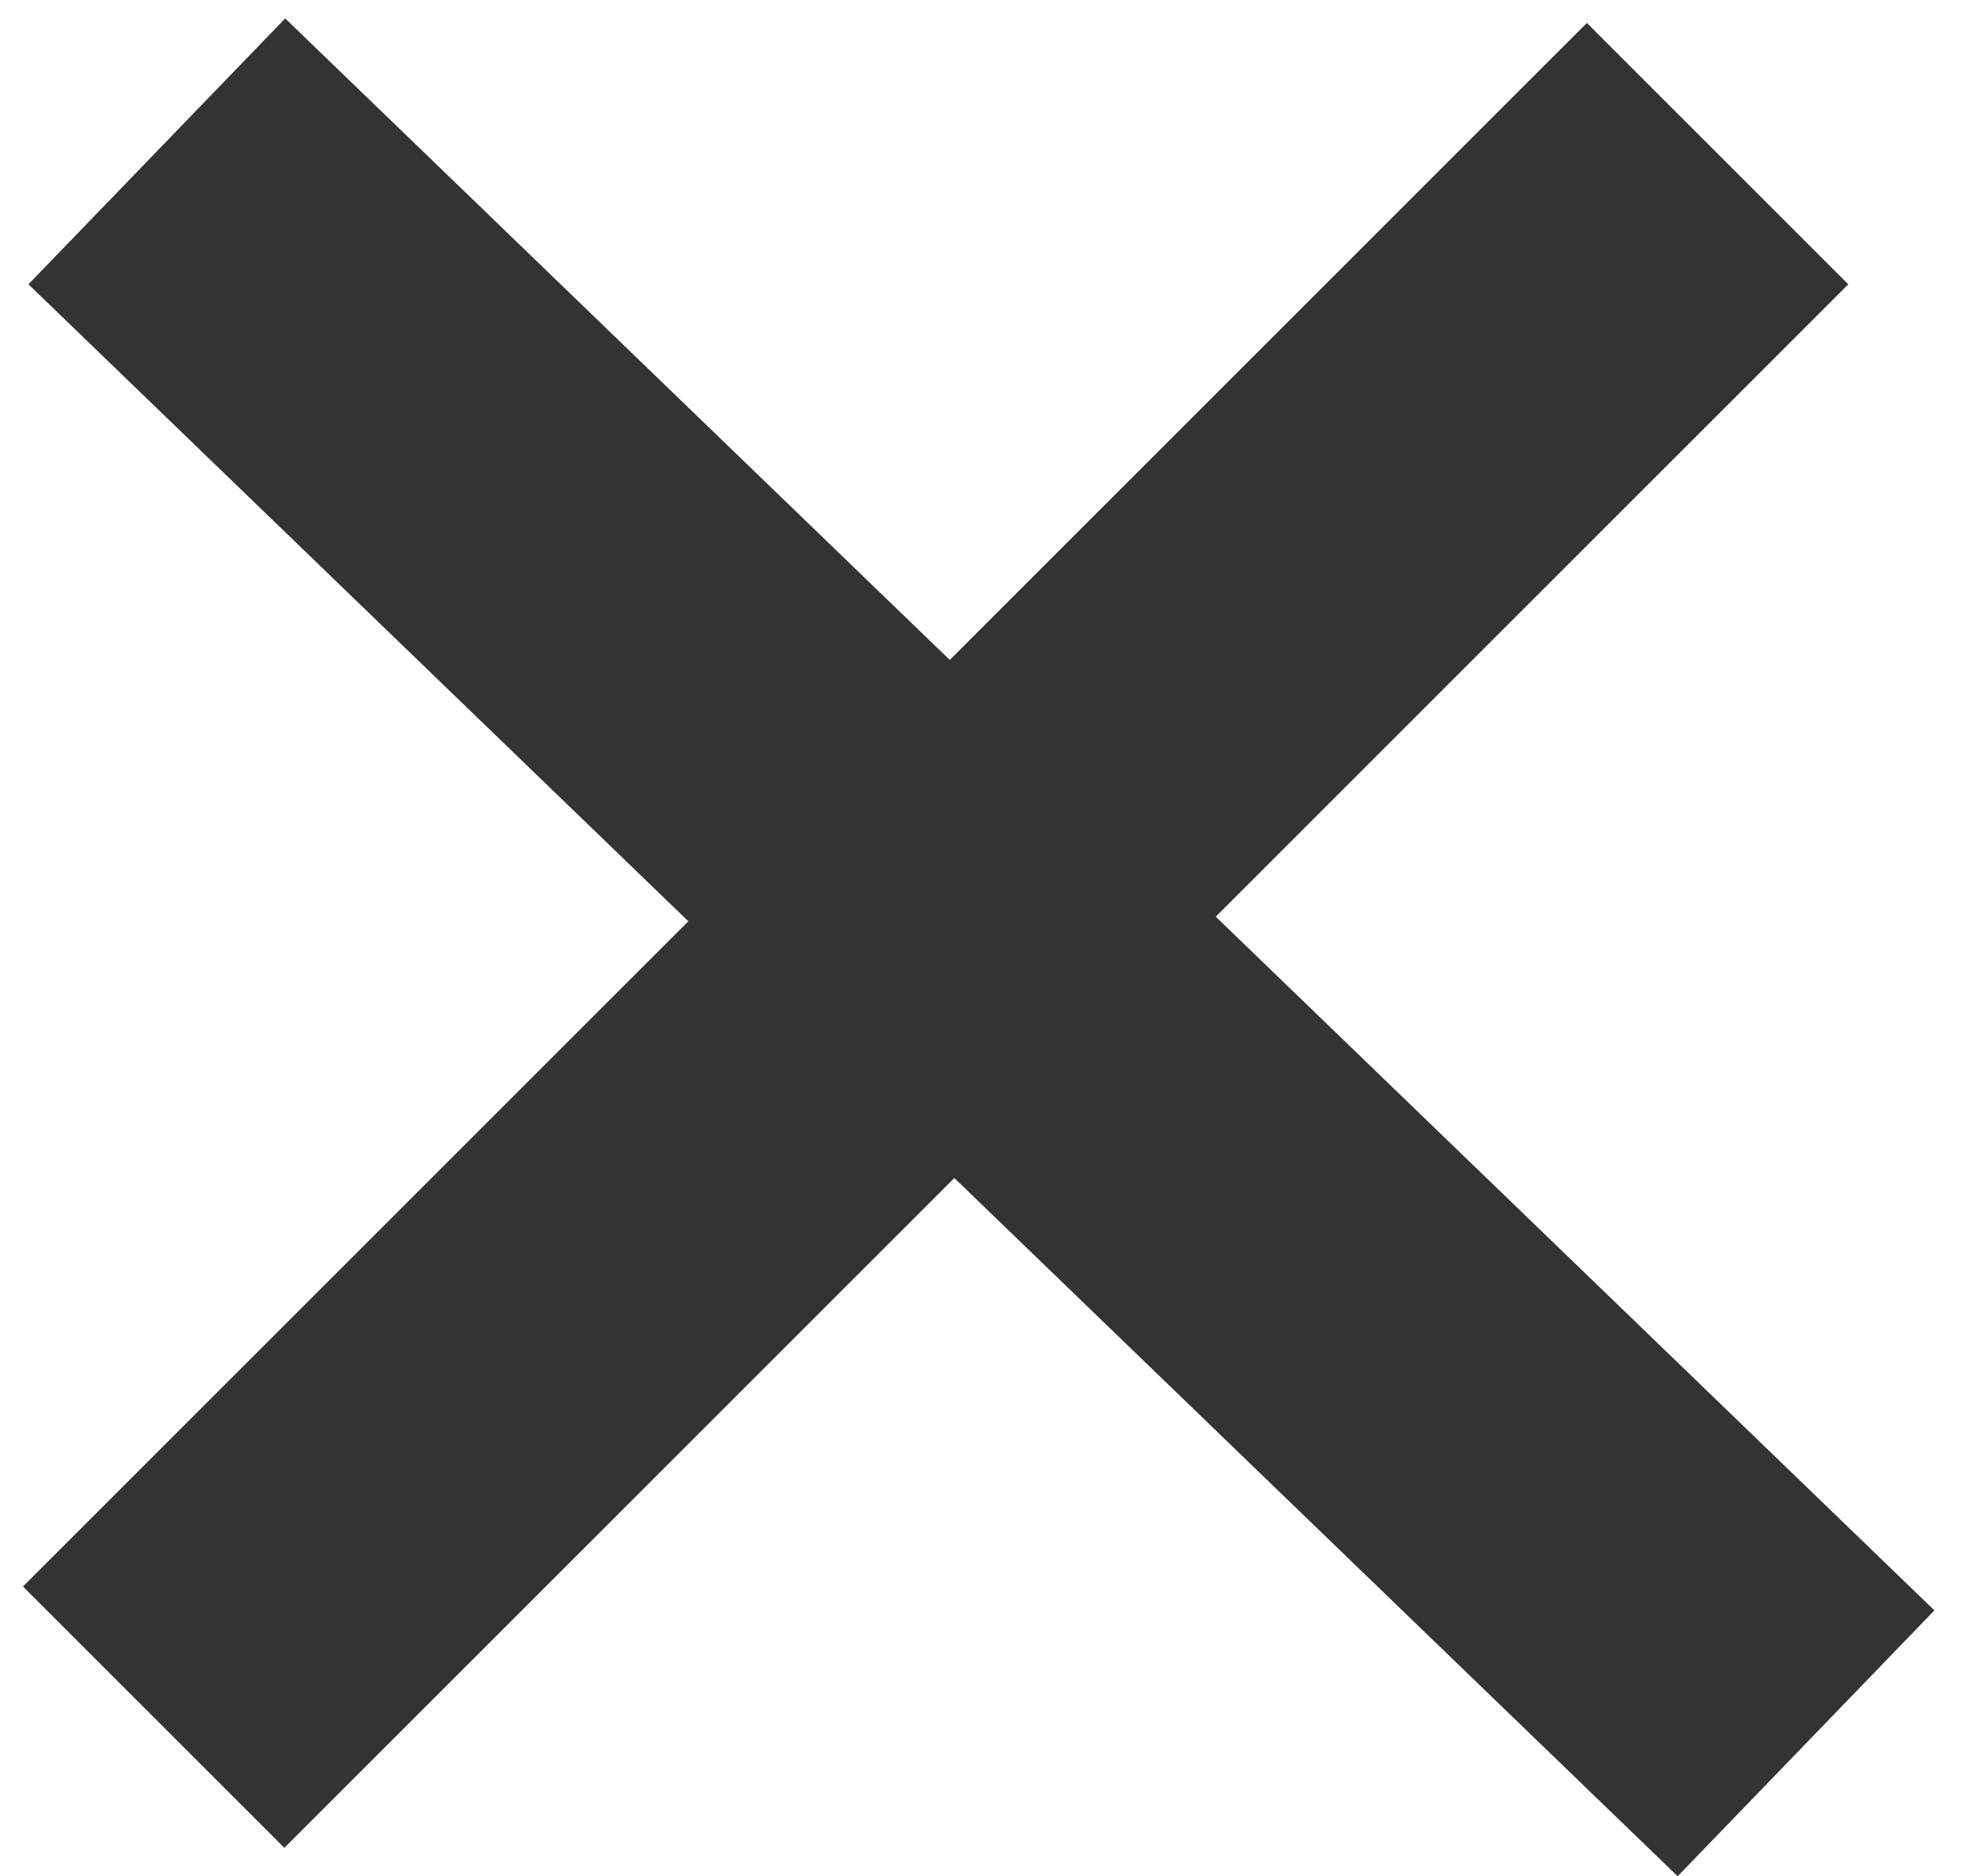
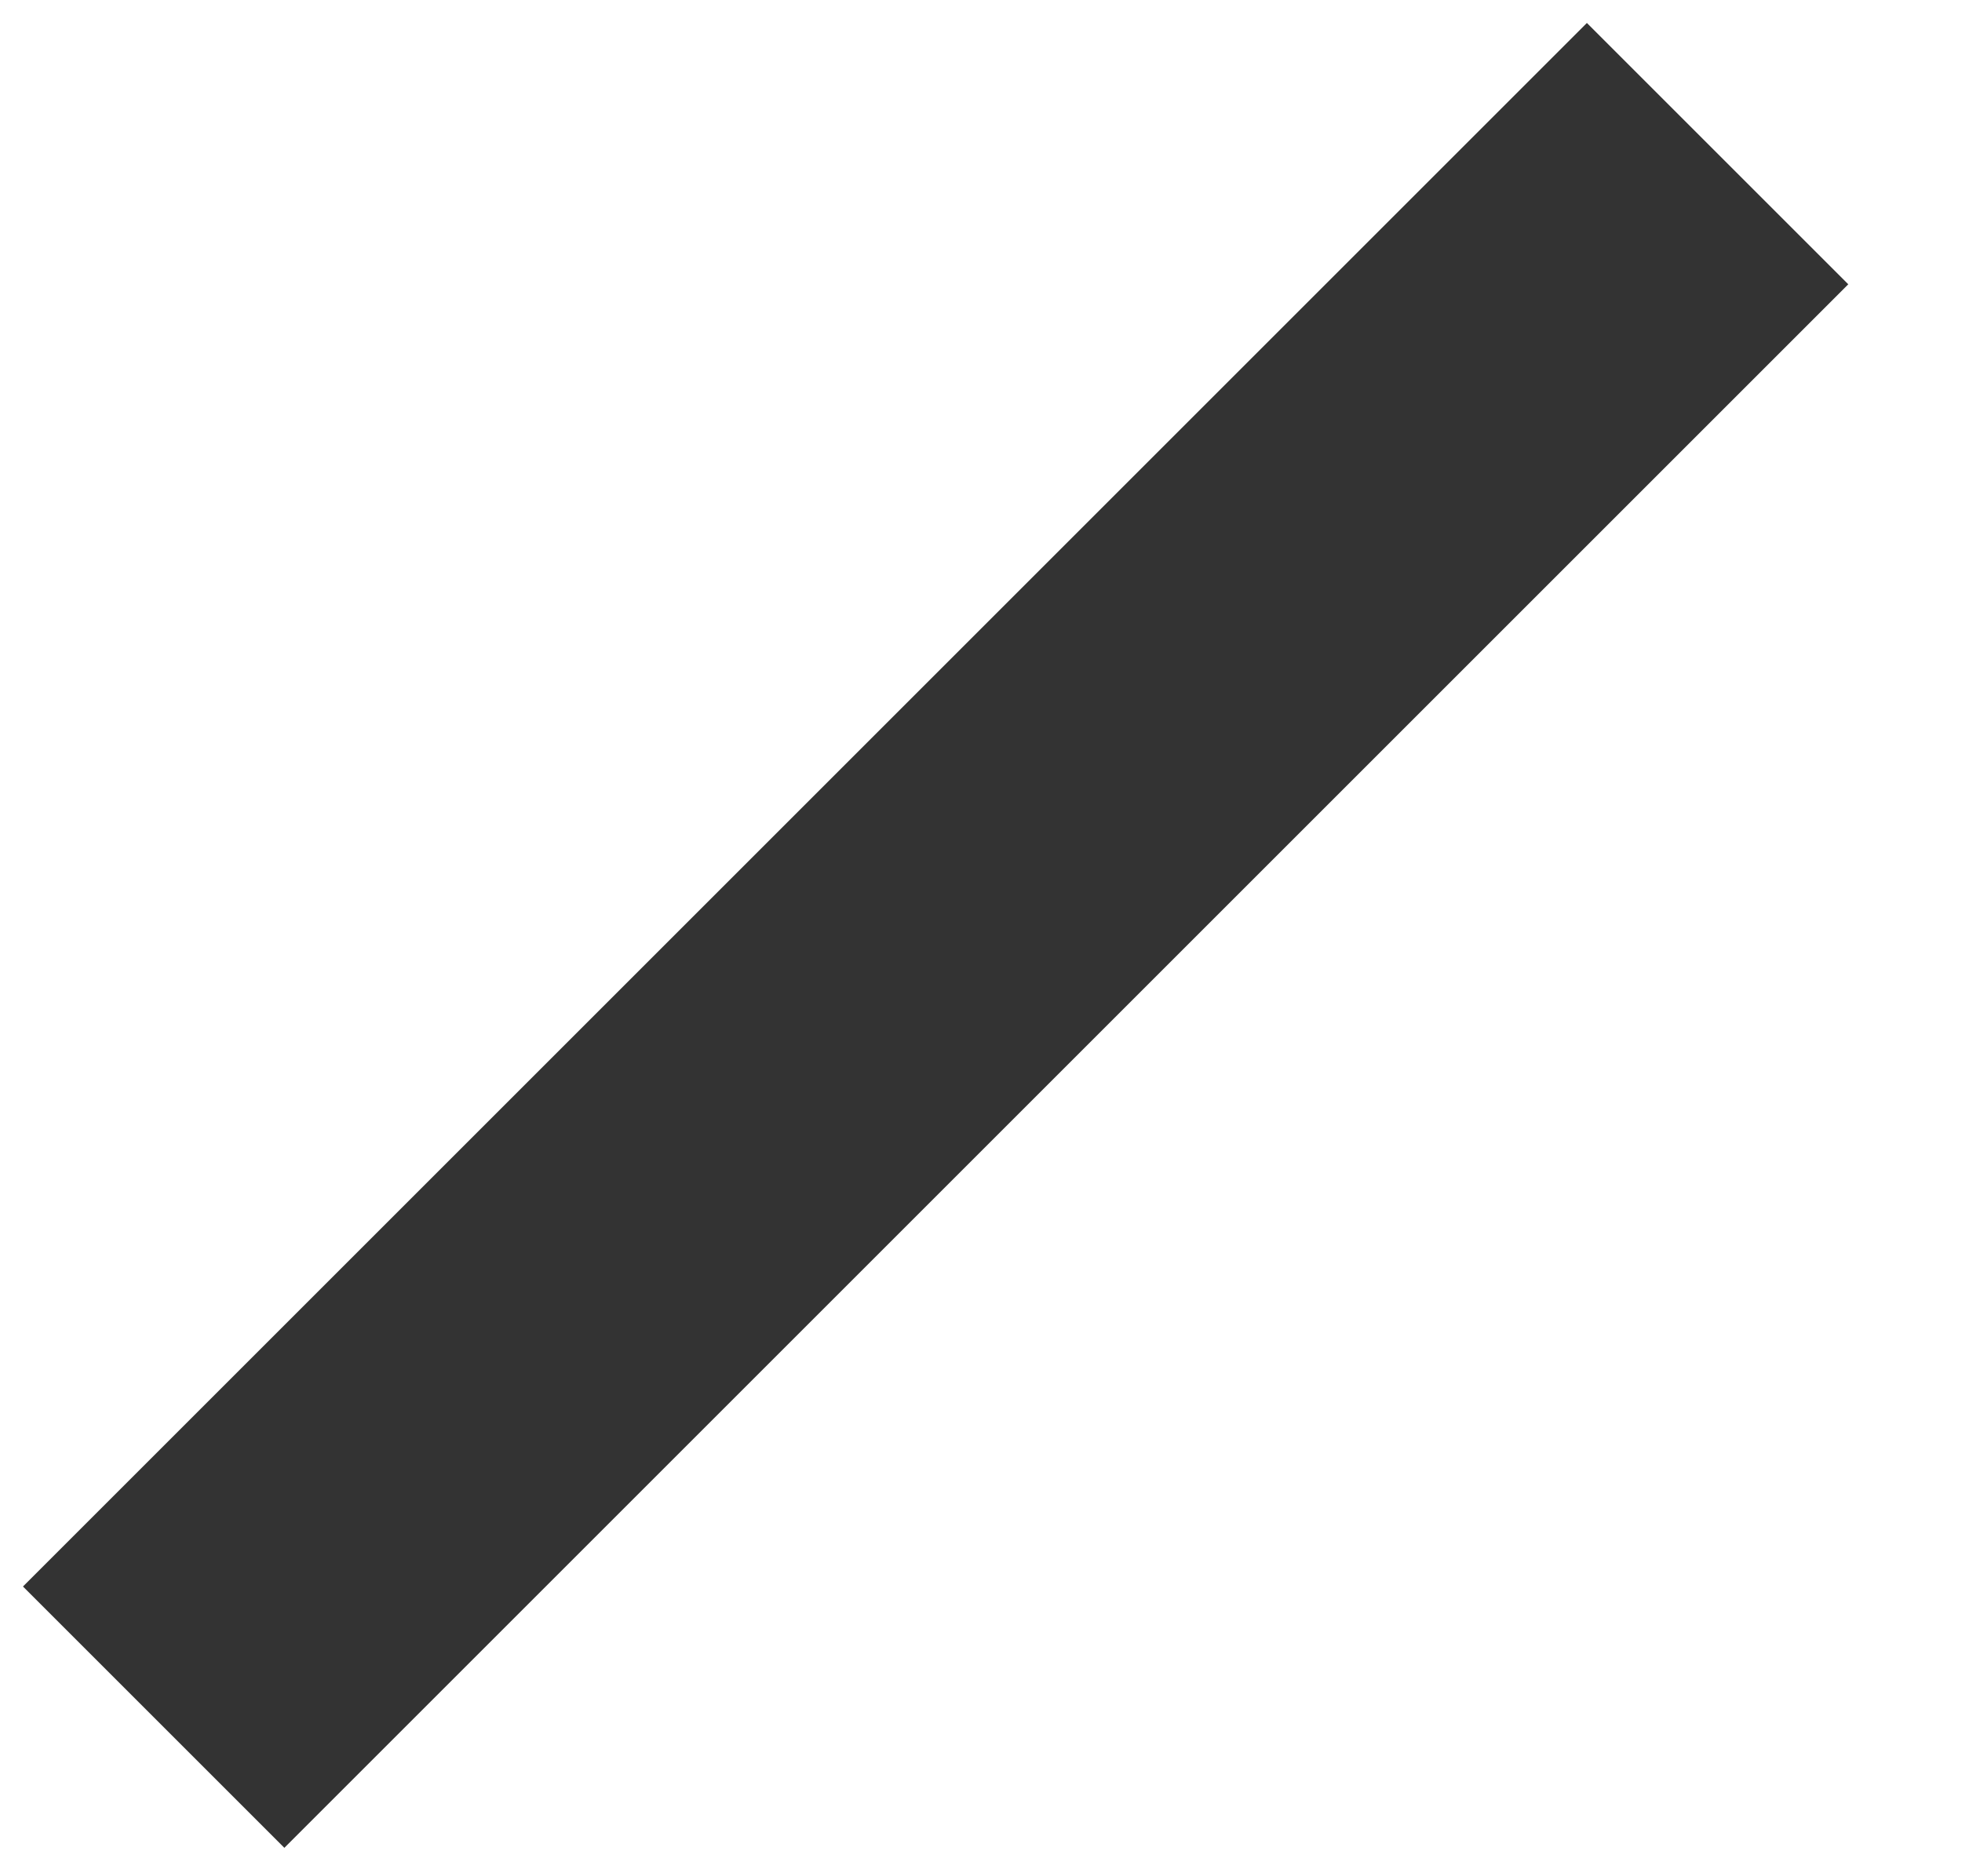
<svg xmlns="http://www.w3.org/2000/svg" width="69" height="66" viewBox="0 0 69 66" fill="none">
  <line x1="5.404" y1="60.404" x2="60.404" y2="5.404" stroke="#333333" stroke-width="13" />
-   <line x1="5.515" y1="5.324" x2="63.515" y2="61.324" stroke="#333333" stroke-width="13" />
</svg>